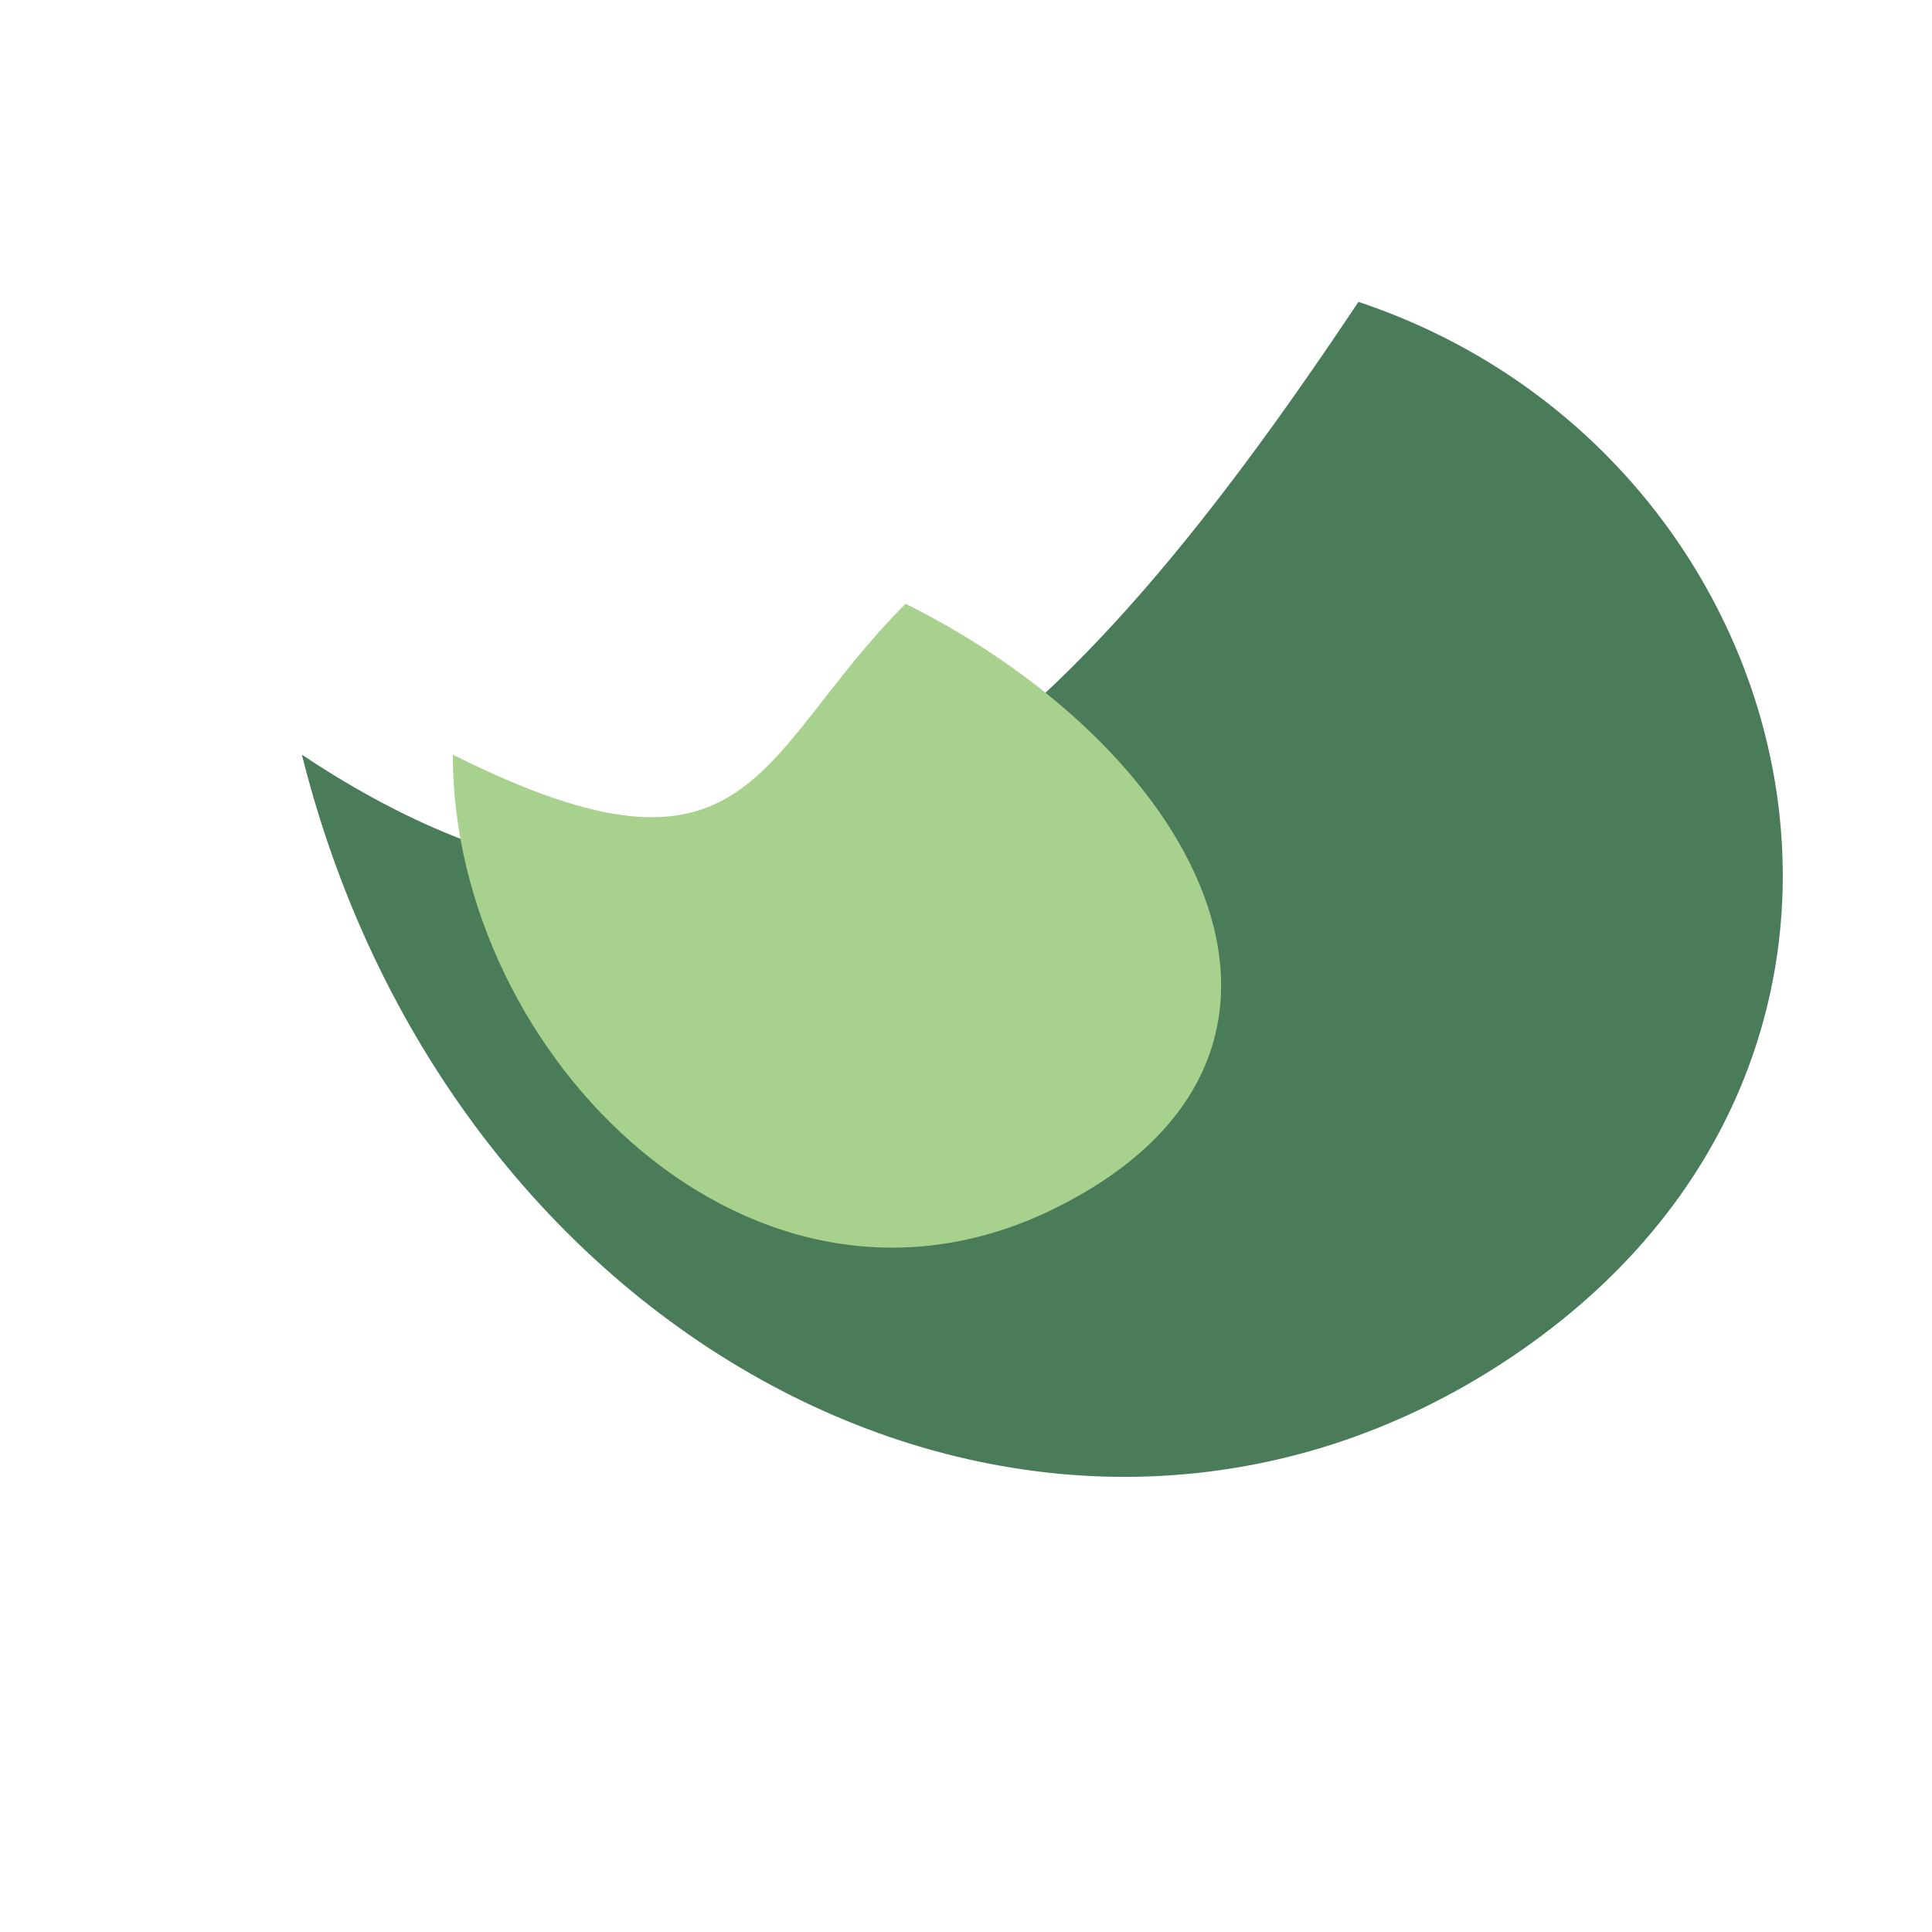
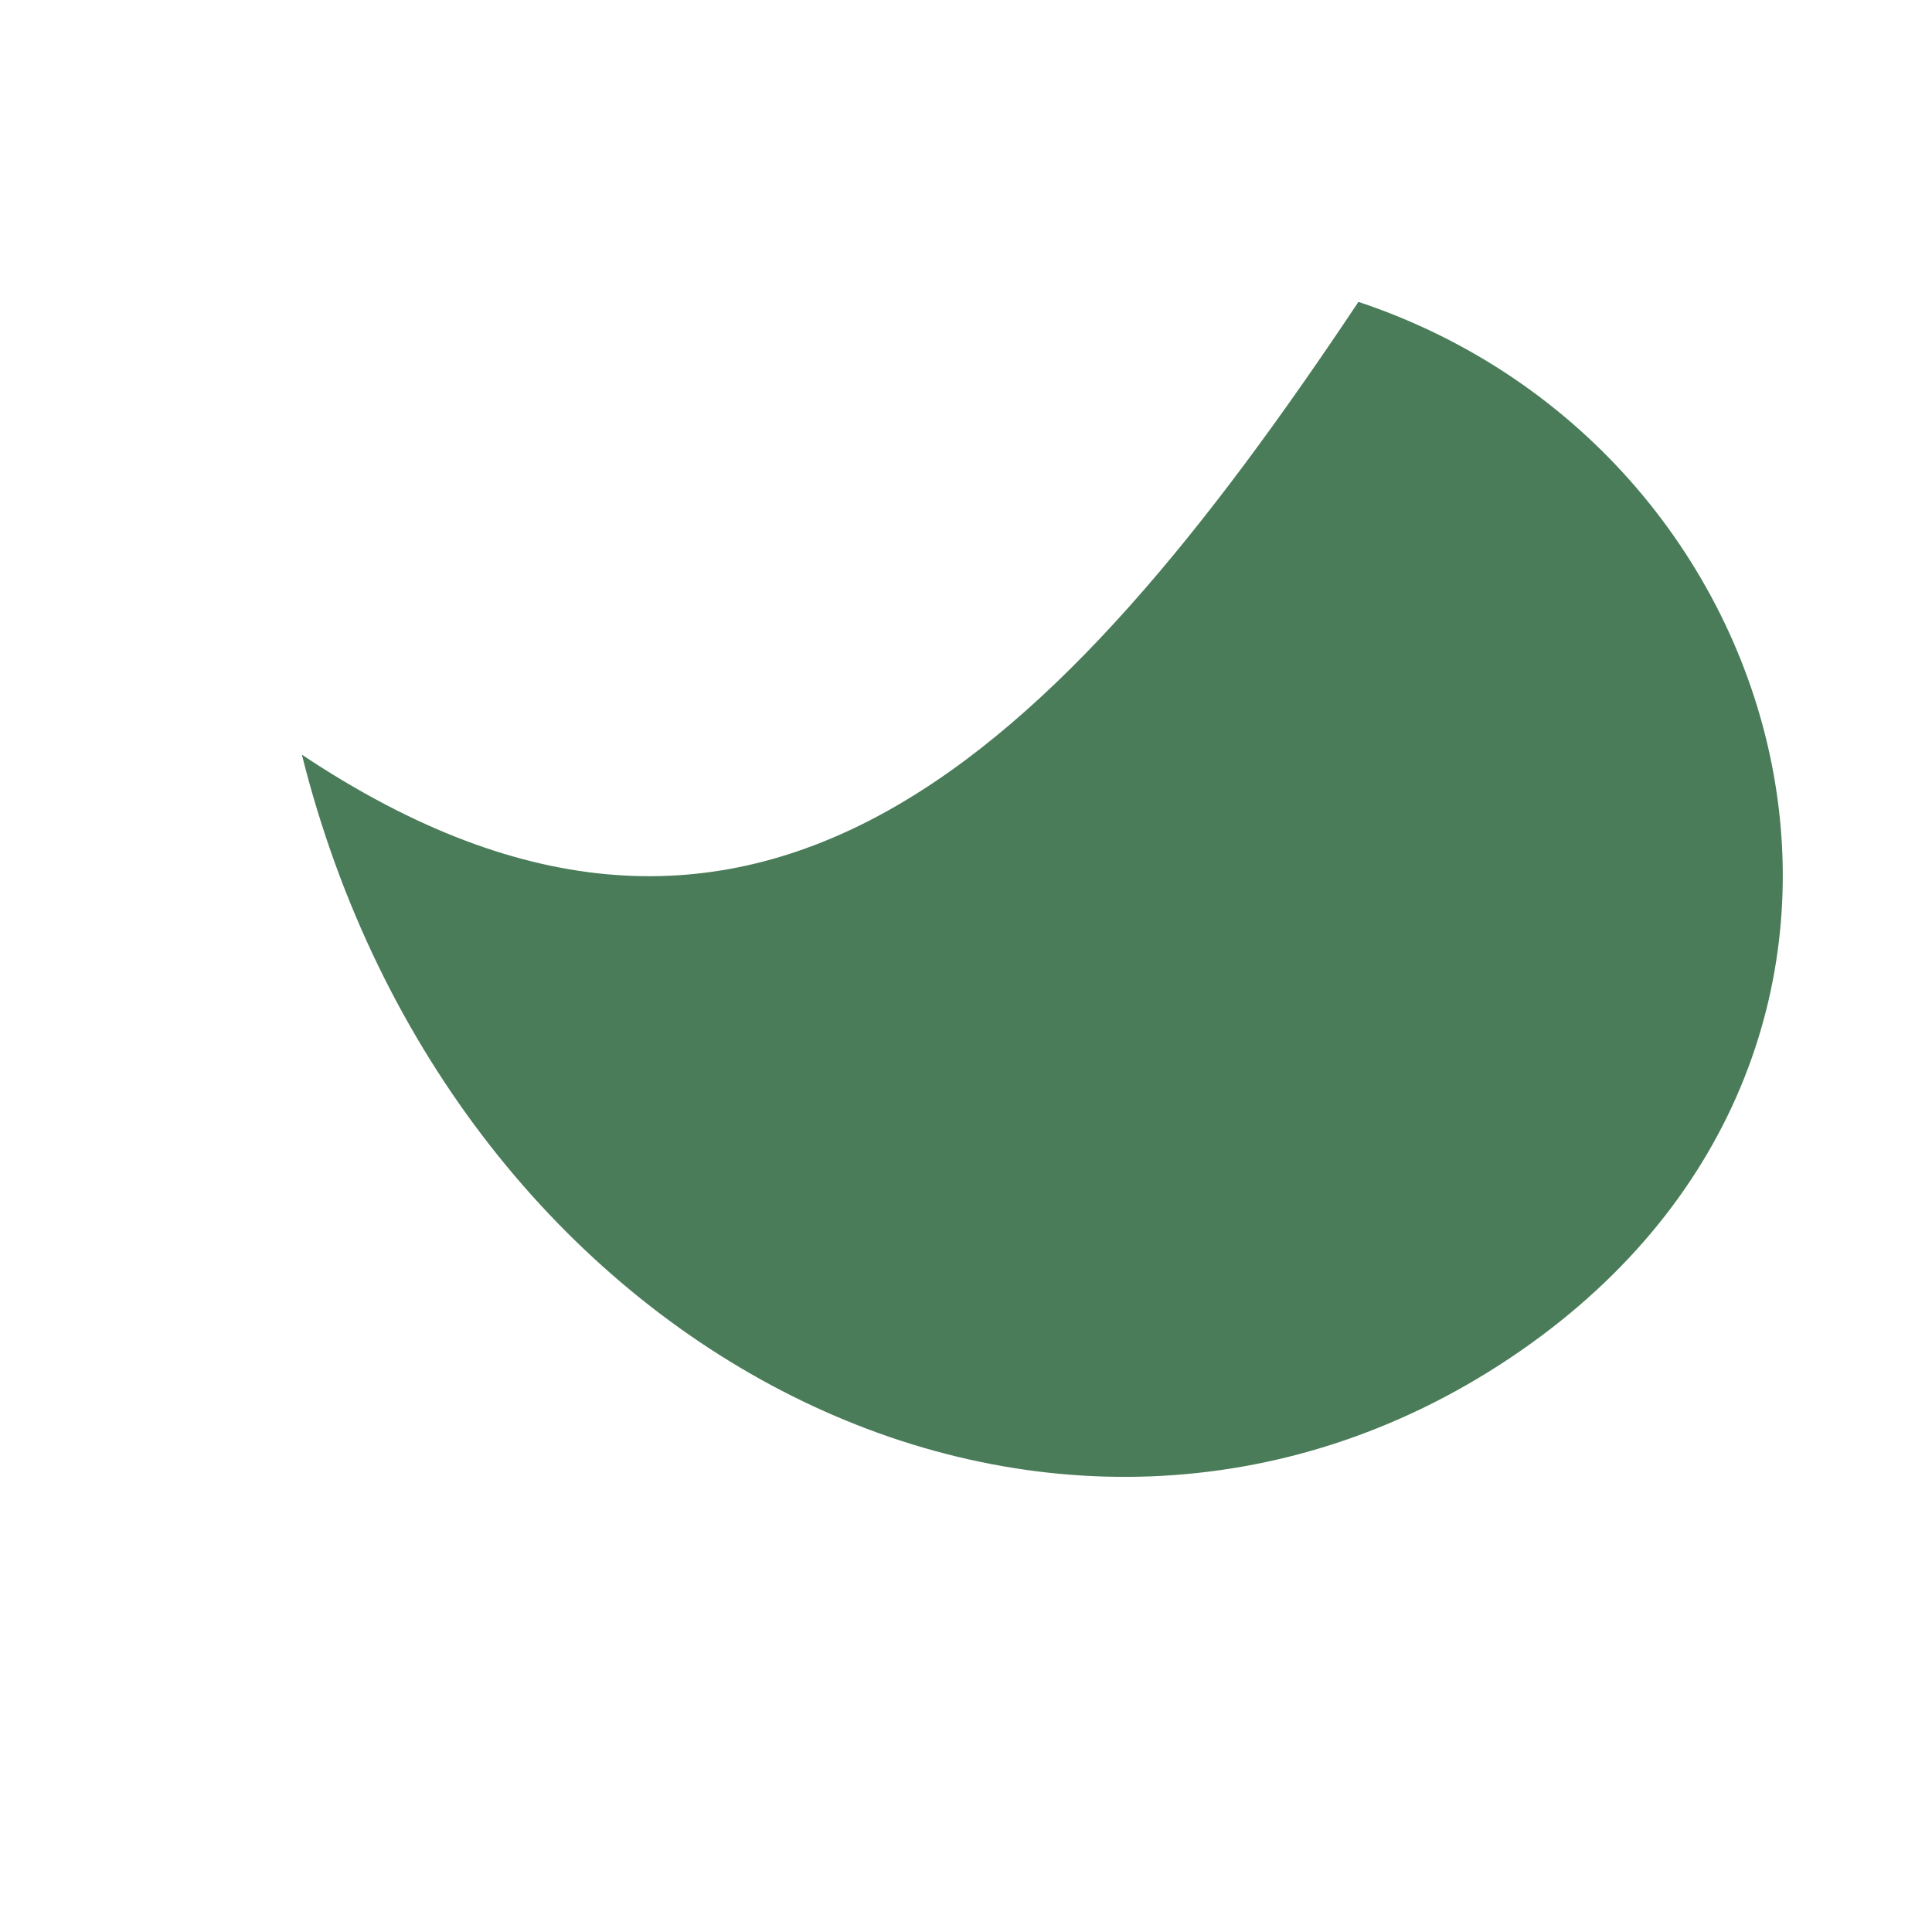
<svg xmlns="http://www.w3.org/2000/svg" viewBox="0 0 64 64">
  <style>
    .leaf { fill: #4a7c59; }
    .leaf-accent { fill: #a9d18e; }
  </style>
  <g>
    <path class="leaf" d="M45,10 C60,15 65,35 50,45 C35,55 15,45 10,25 C25,35 35,25 45,10 Z" />
-     <path class="leaf-accent" d="M30,20 C40,25 45,35 35,40 C25,45 15,35 15,25 C25,30 25,25 30,20 Z" />
  </g>
</svg>